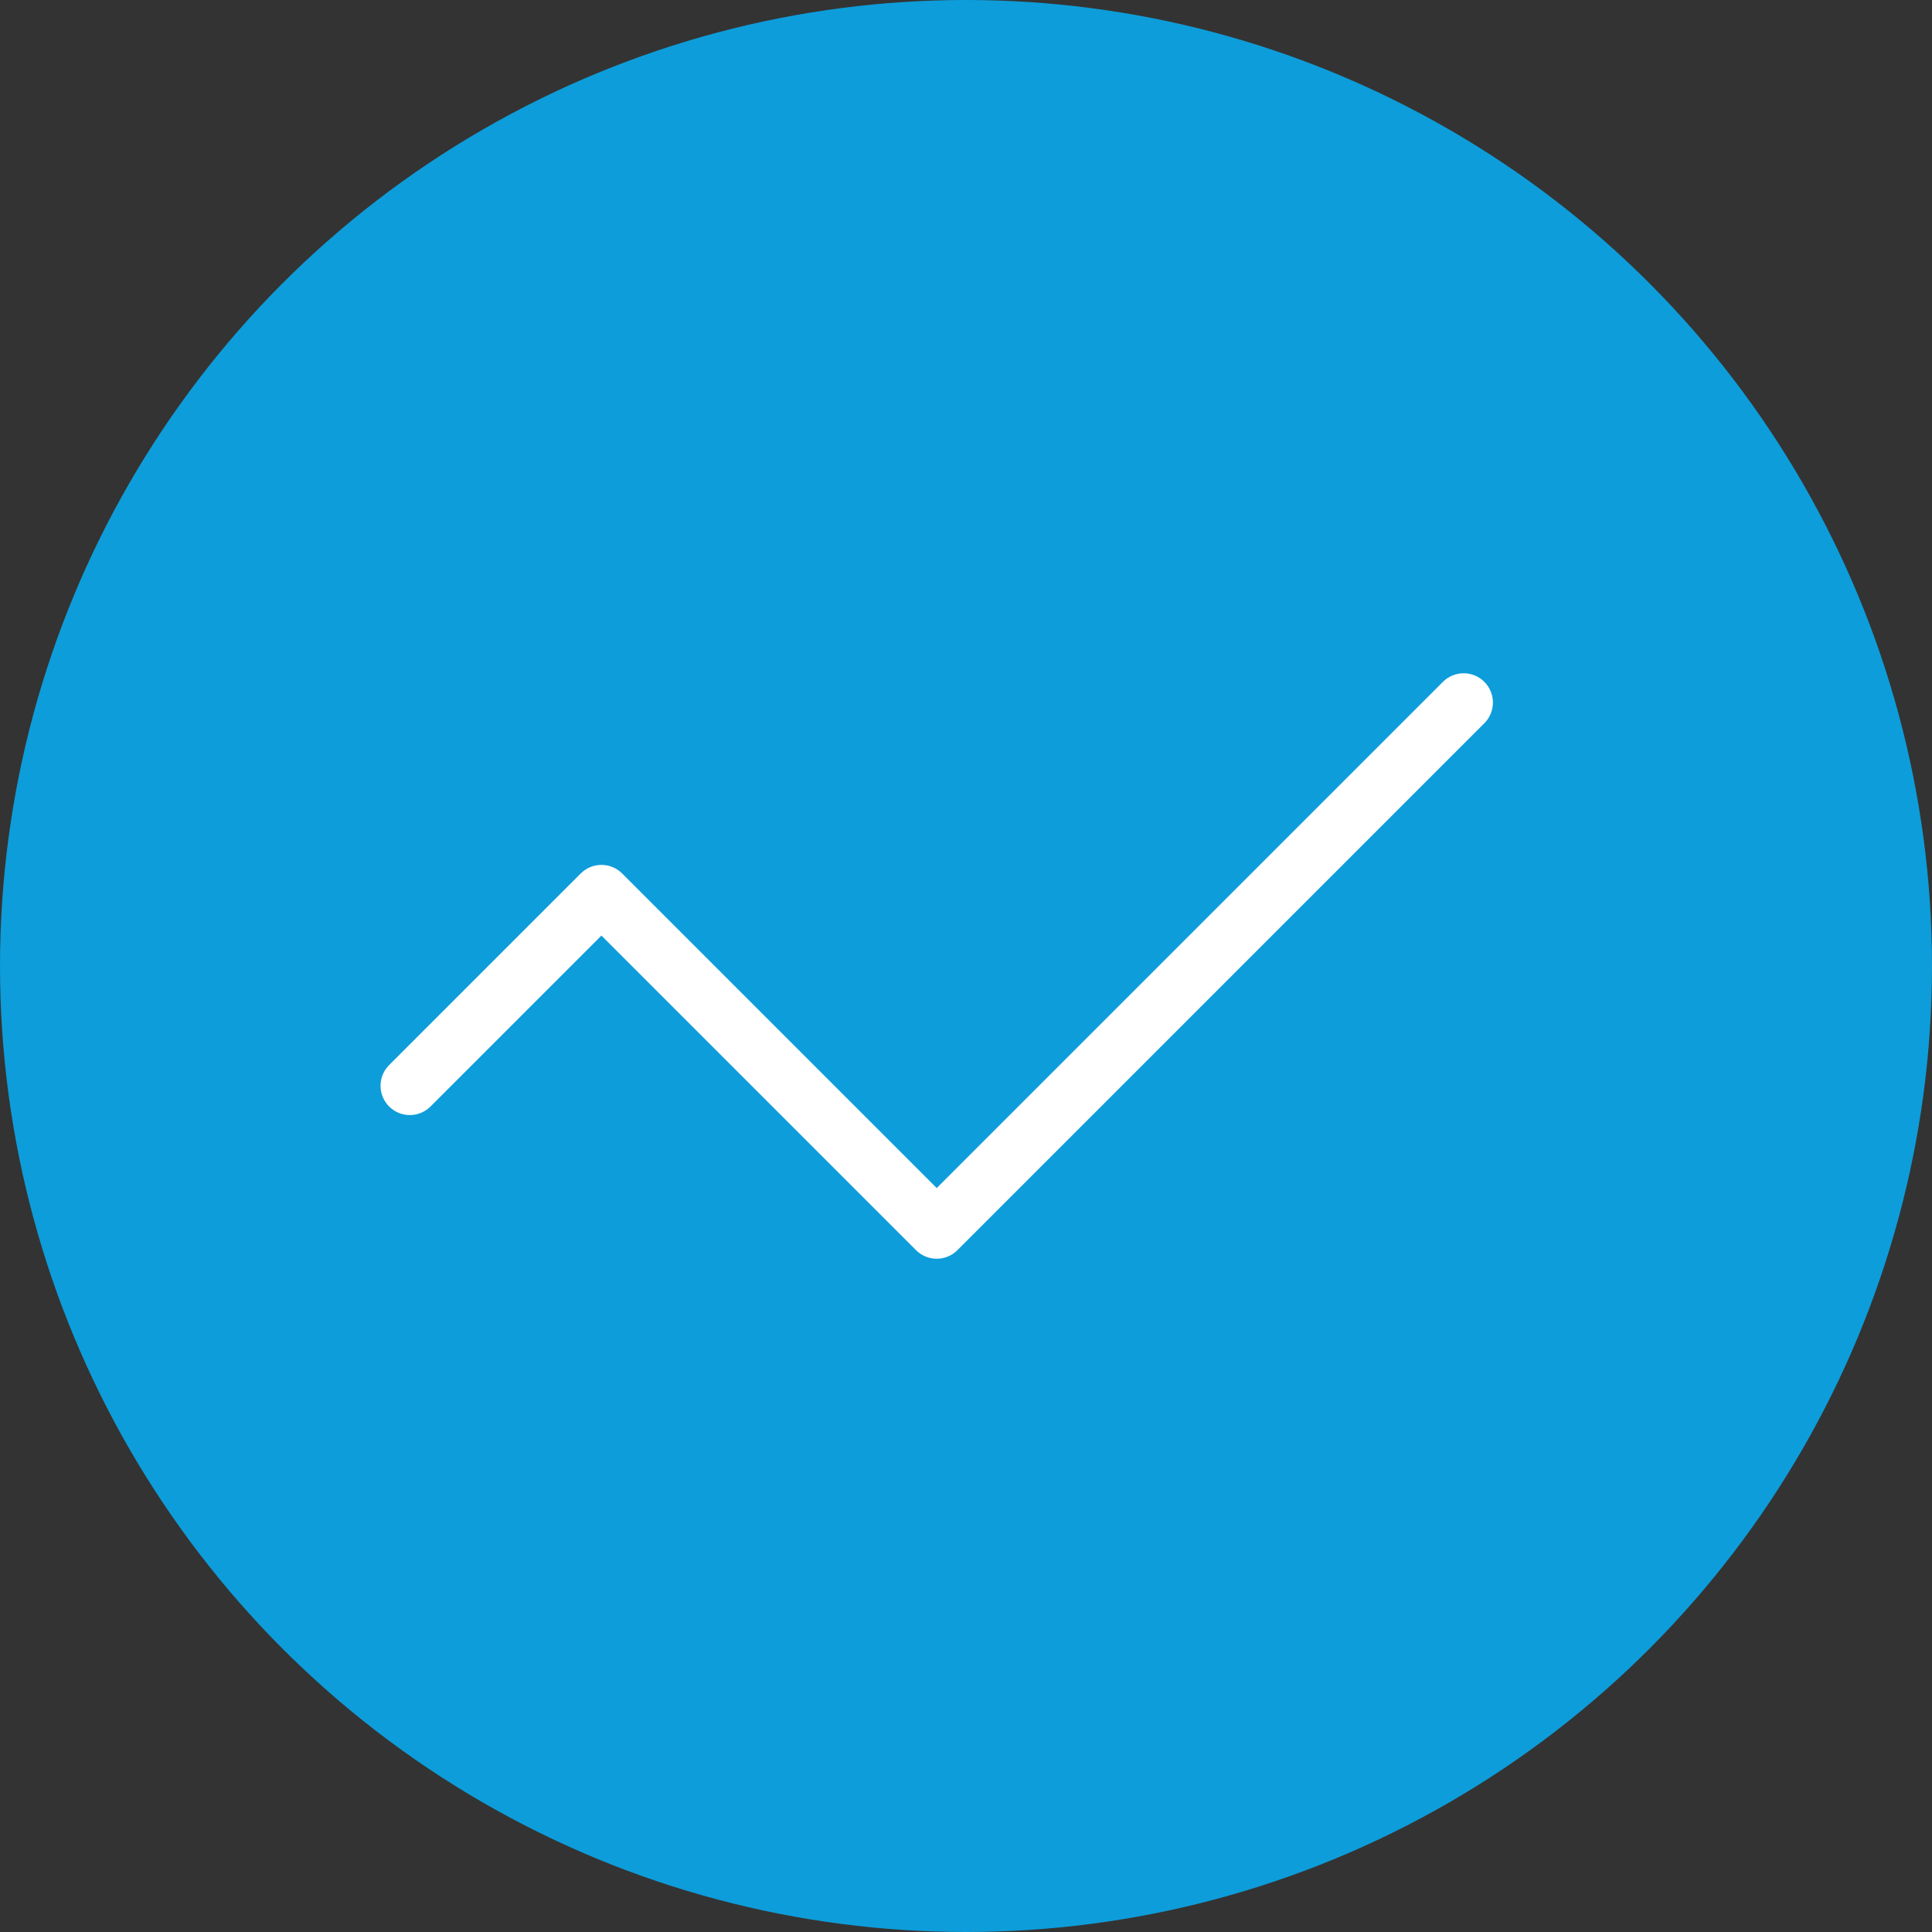
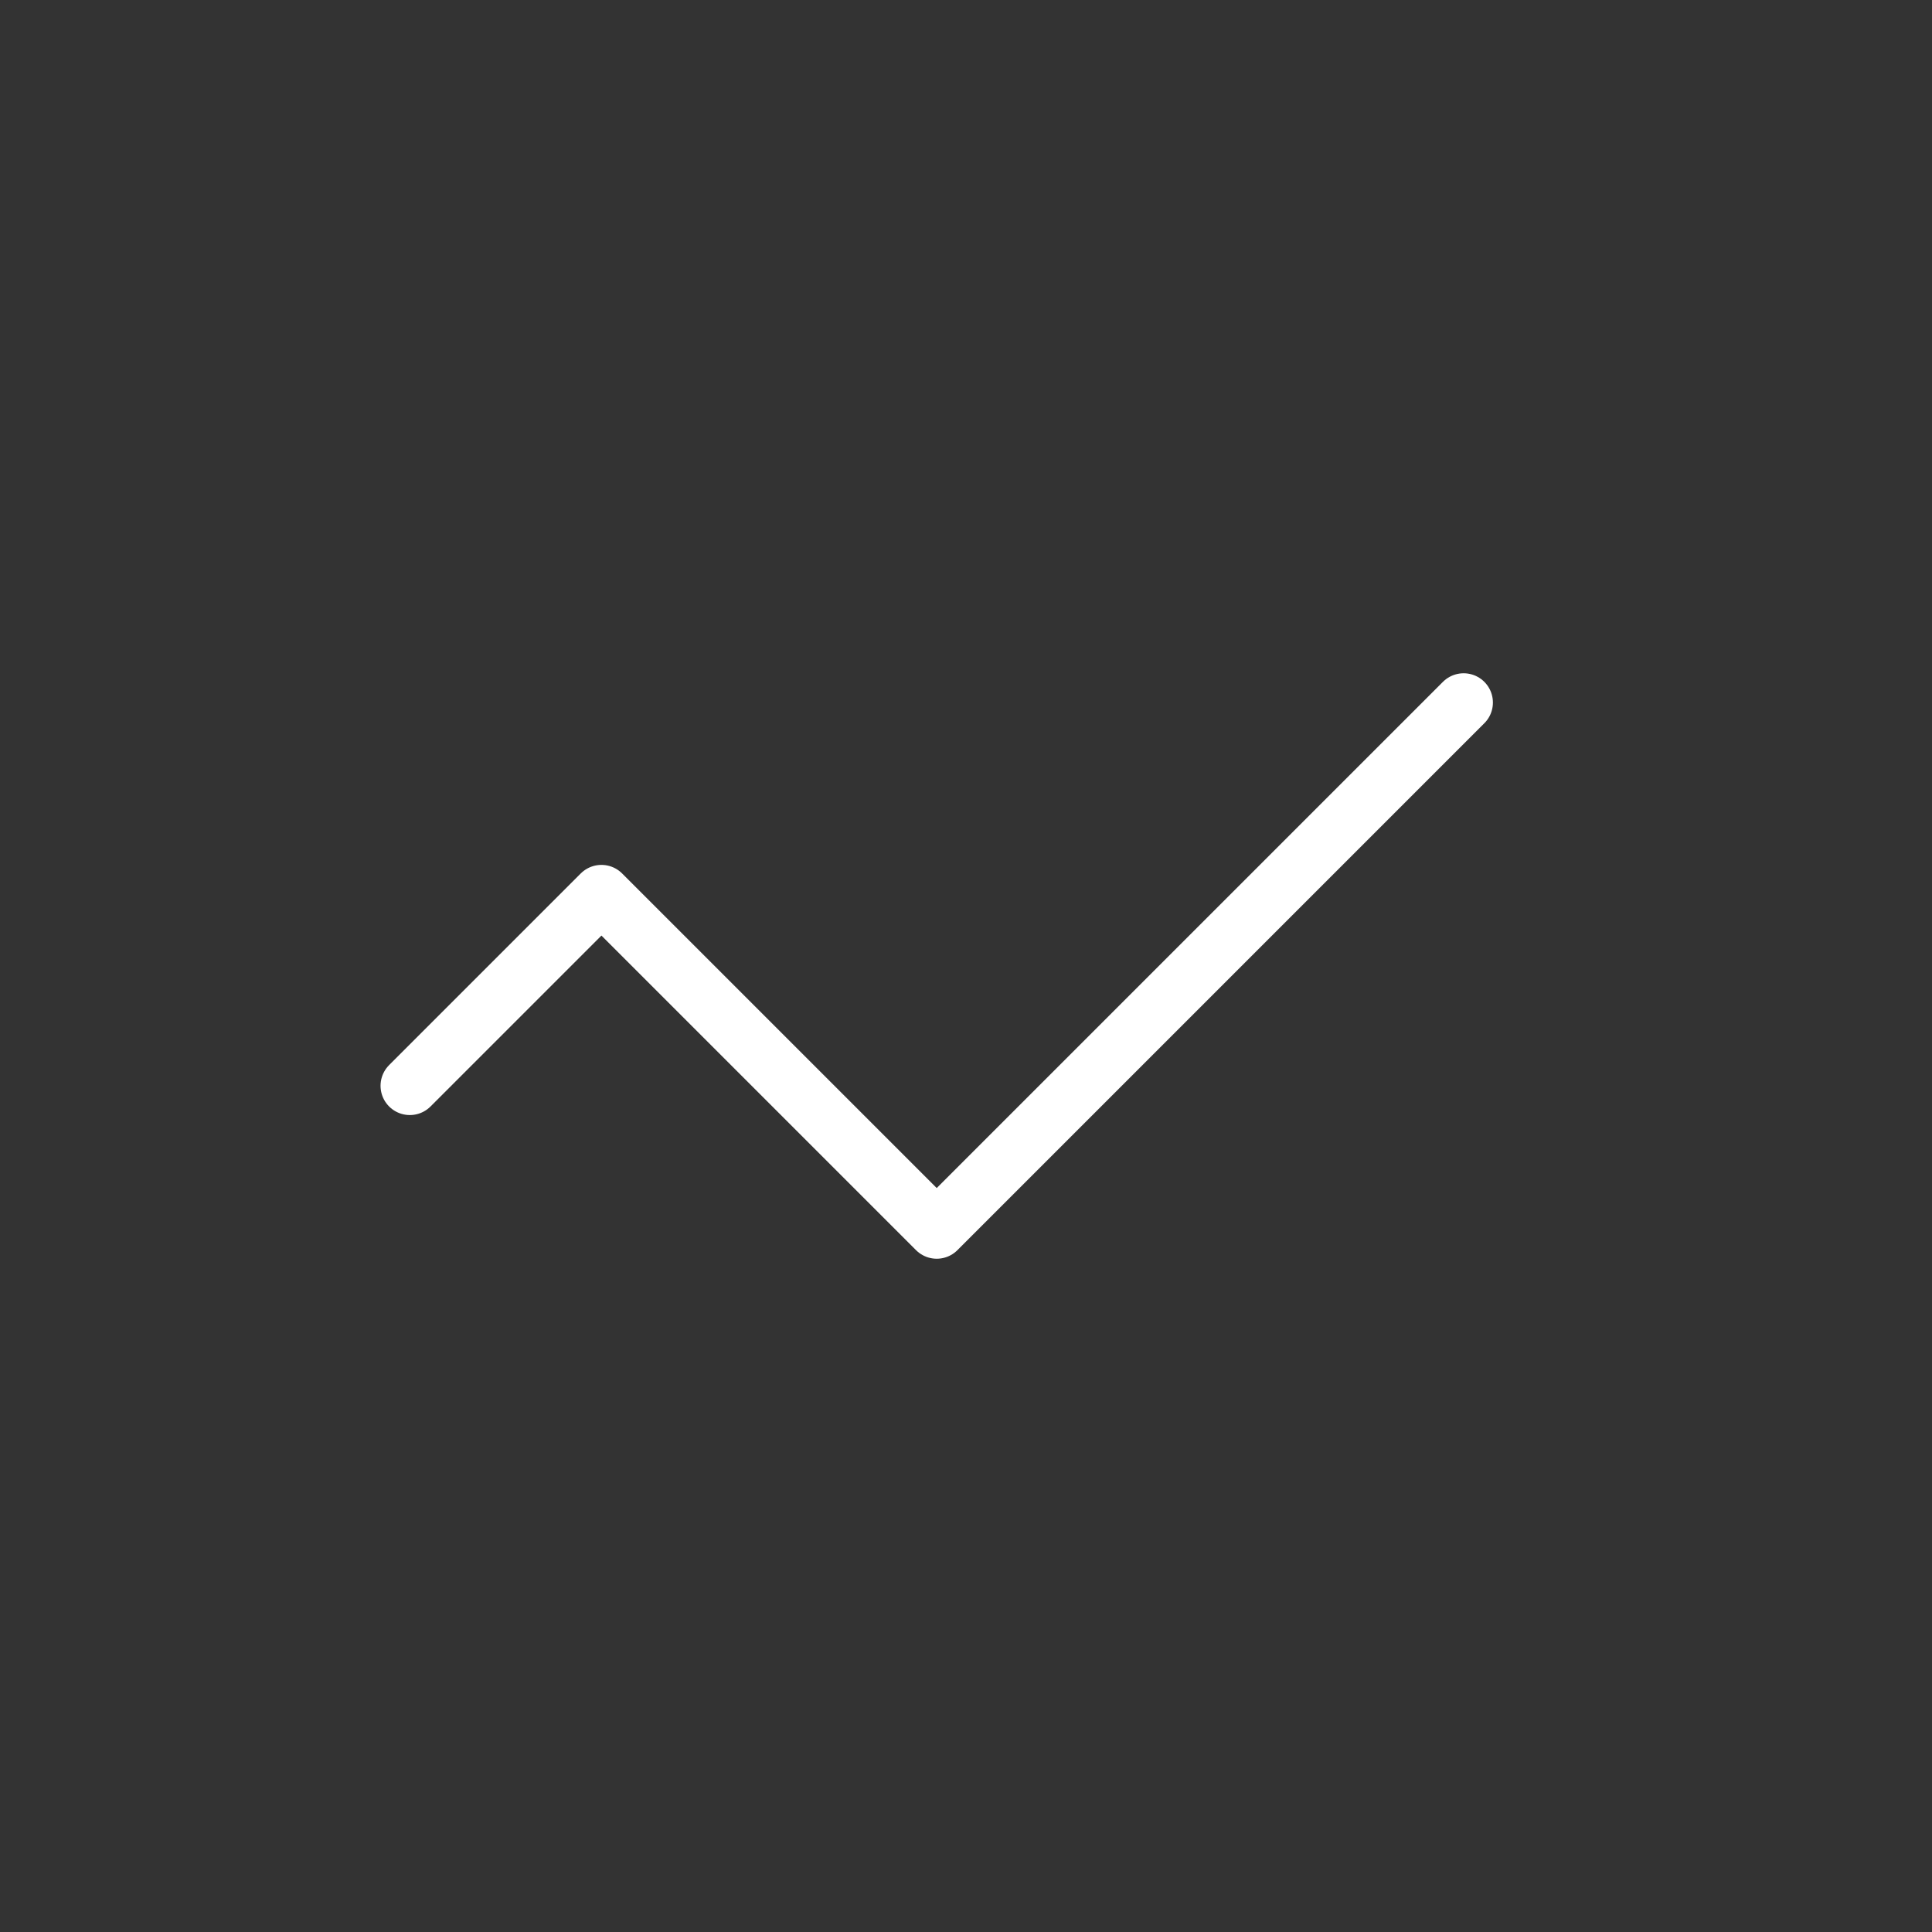
<svg xmlns="http://www.w3.org/2000/svg" width="33" height="33" viewBox="0 0 33 33" fill="none">
  <rect x="0" y="0" width="33" height="33" fill="#333333" stroke="none" />
-   <circle cx="16.5" cy="16.5" r="16.5" fill="#0D9DDA" />
  <path d="M7 18.546L10.273 15.273L16 21L25 12" stroke="white" stroke-linecap="round" stroke-linejoin="round" />
</svg>